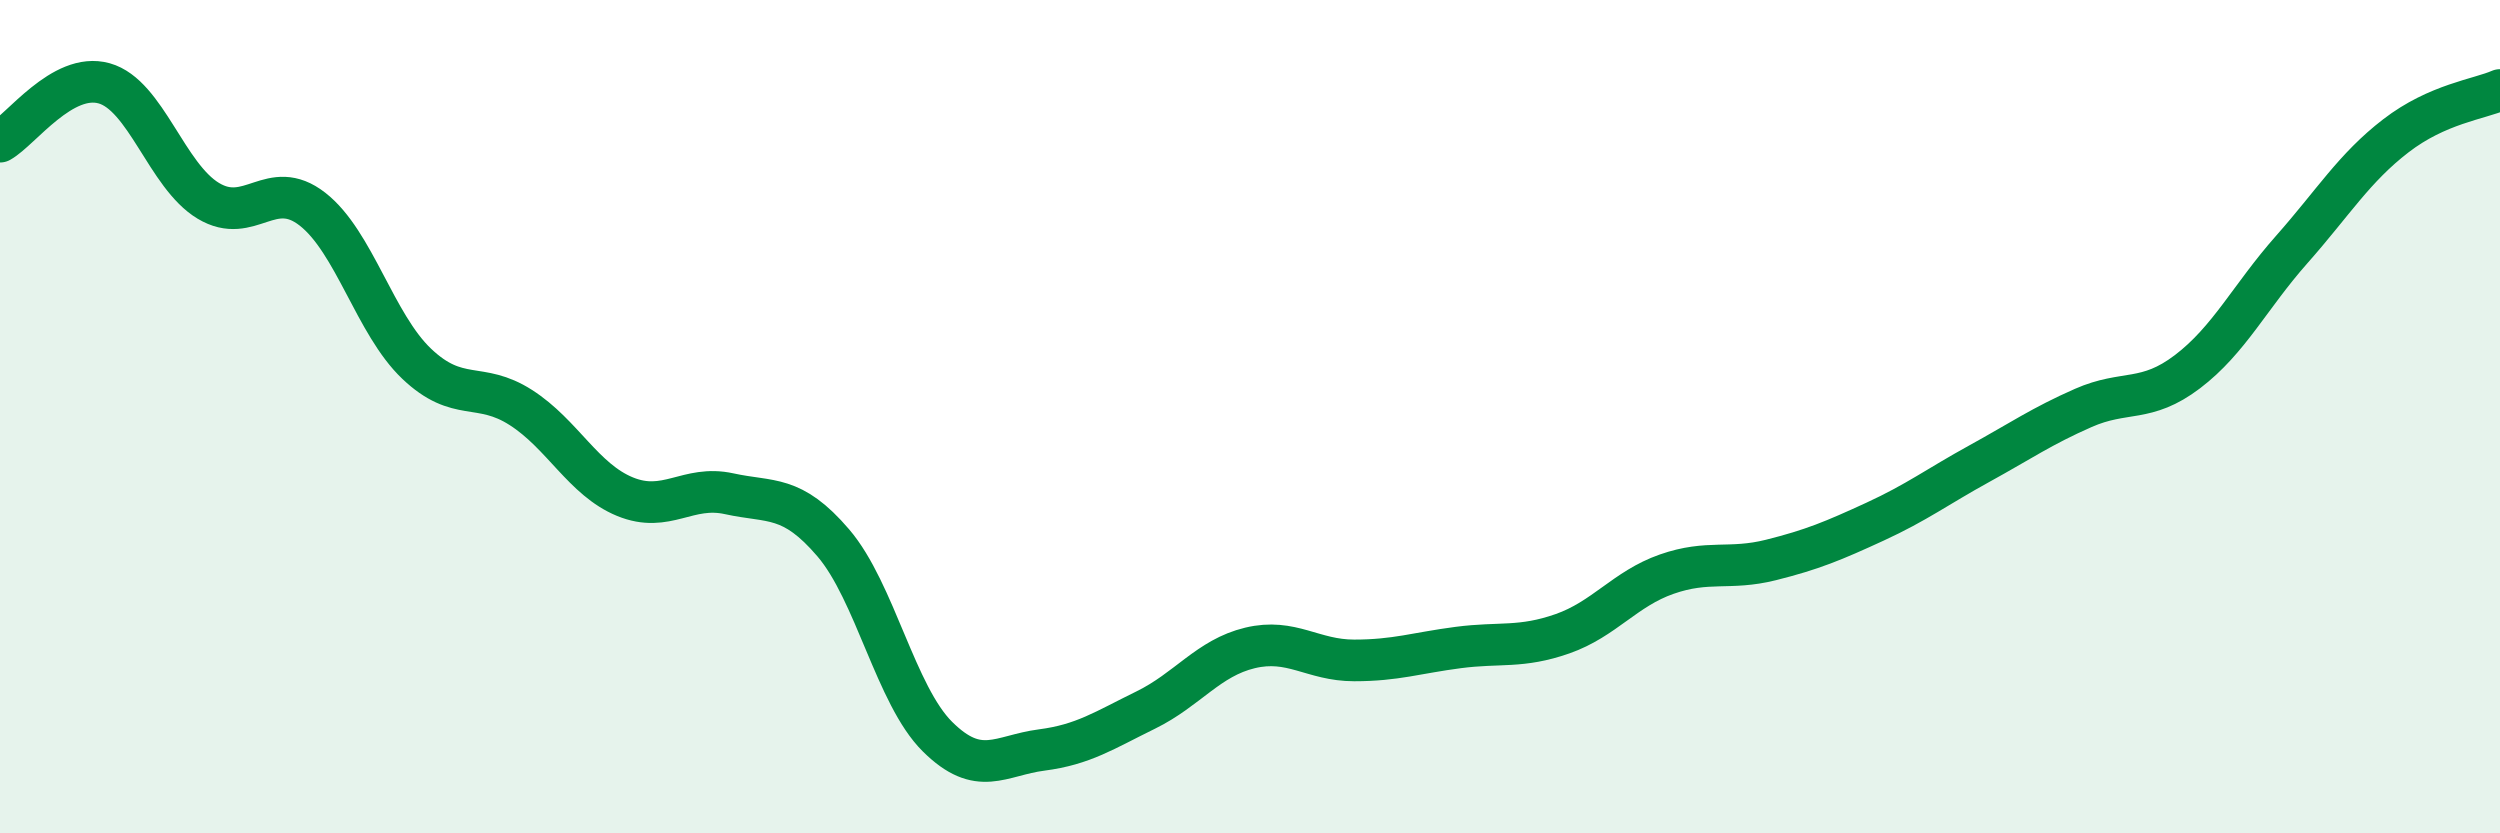
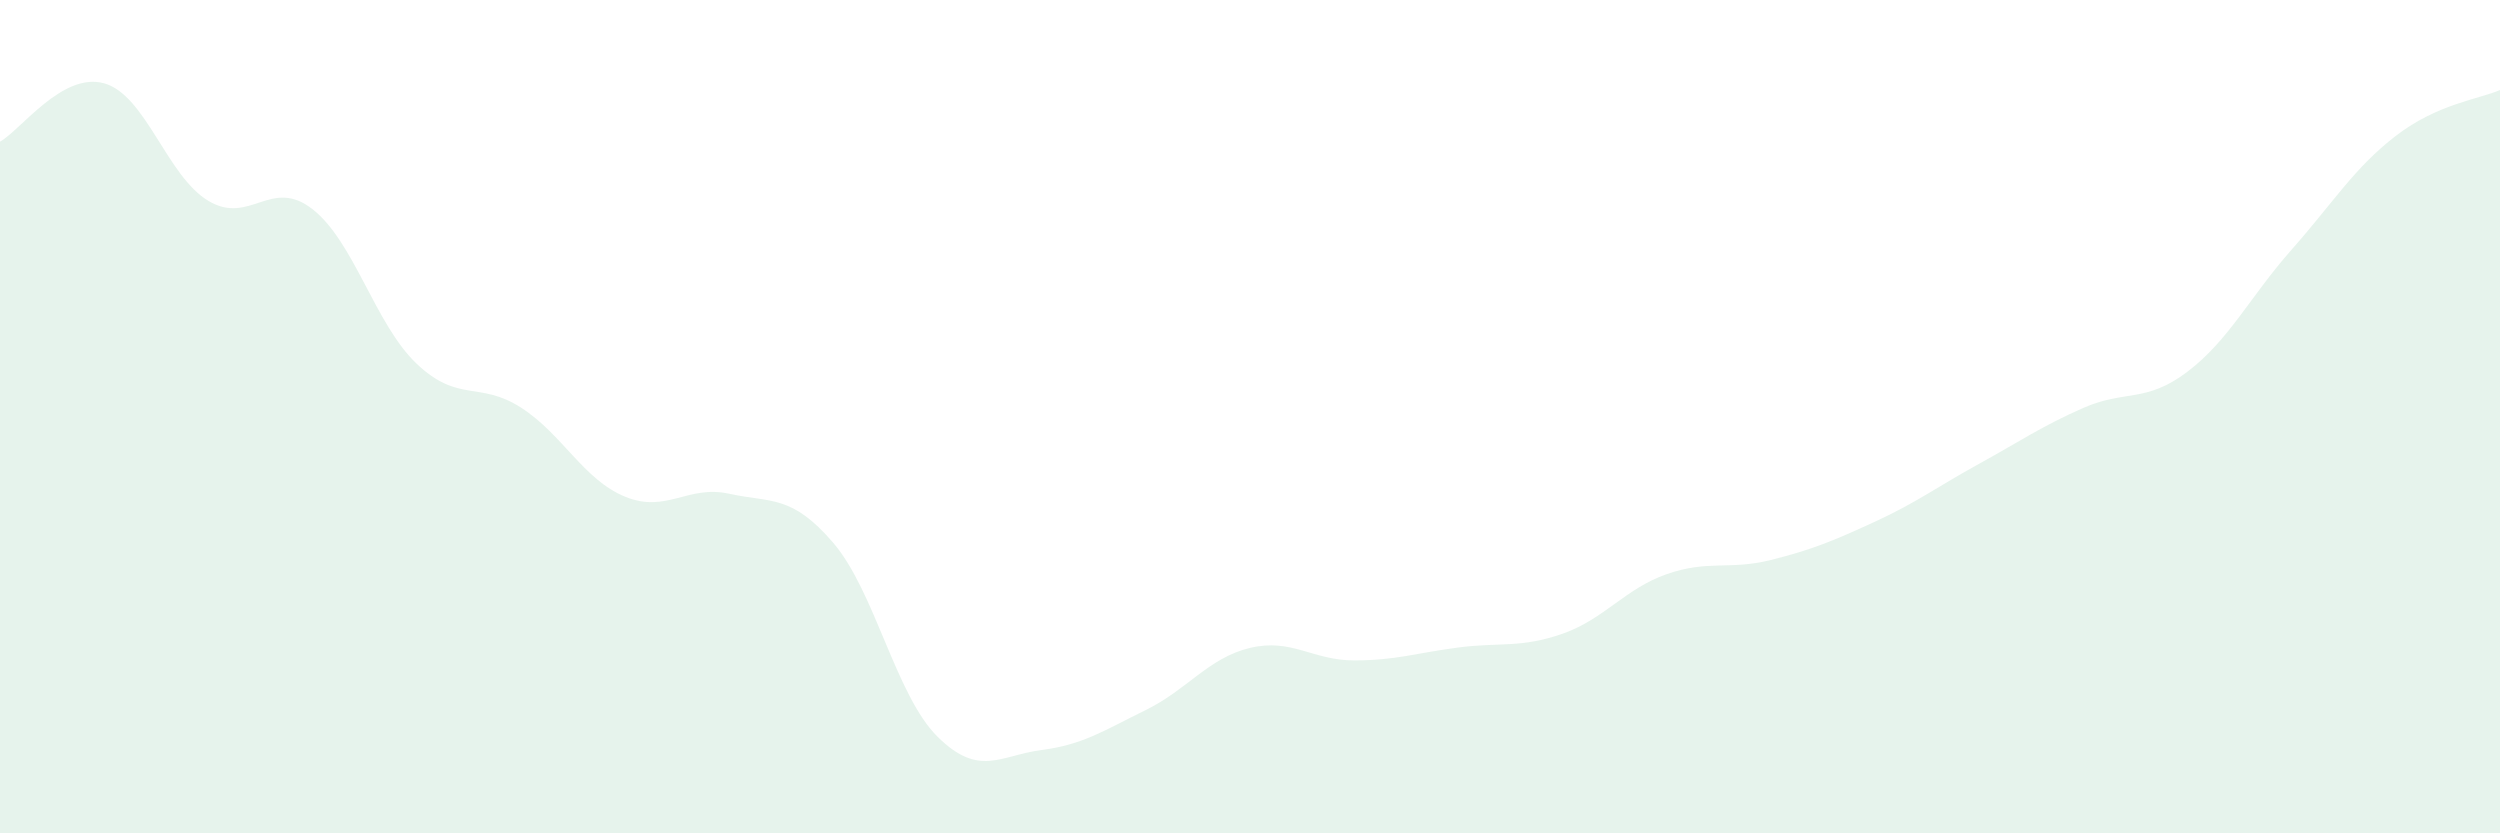
<svg xmlns="http://www.w3.org/2000/svg" width="60" height="20" viewBox="0 0 60 20">
  <path d="M 0,3.4 C 0.5,3.12 1.5,1.72 2.5,2 C 3.5,2.28 4,4.22 5,4.82 C 6,5.42 6.5,4.24 7.5,5.02 C 8.5,5.8 9,7.78 10,8.73 C 11,9.68 11.5,9.14 12.5,9.78 C 13.5,10.42 14,11.51 15,11.92 C 16,12.33 16.5,11.63 17.5,11.85 C 18.5,12.07 19,11.86 20,13.03 C 21,14.2 21.5,16.69 22.5,17.68 C 23.5,18.67 24,18.13 25,18 C 26,17.87 26.5,17.53 27.5,17.04 C 28.5,16.55 29,15.79 30,15.55 C 31,15.31 31.5,15.85 32.5,15.85 C 33.5,15.85 34,15.67 35,15.54 C 36,15.41 36.5,15.56 37.5,15.21 C 38.5,14.86 39,14.13 40,13.78 C 41,13.43 41.5,13.69 42.5,13.44 C 43.5,13.19 44,12.98 45,12.52 C 46,12.06 46.5,11.68 47.5,11.13 C 48.5,10.58 49,10.23 50,9.79 C 51,9.35 51.5,9.68 52.5,8.92 C 53.5,8.16 54,7.12 55,5.99 C 56,4.86 56.5,4.03 57.5,3.26 C 58.5,2.49 59.5,2.38 60,2.16L60 20L0 20Z" fill="#008740" opacity="0.1" stroke-linecap="round" stroke-linejoin="round" />
-   <path d="M 0,3.4 C 0.5,3.12 1.5,1.72 2.5,2 C 3.5,2.28 4,4.22 5,4.82 C 6,5.42 6.5,4.24 7.5,5.02 C 8.5,5.8 9,7.78 10,8.73 C 11,9.68 11.5,9.14 12.5,9.78 C 13.5,10.42 14,11.51 15,11.92 C 16,12.33 16.5,11.63 17.5,11.85 C 18.5,12.07 19,11.86 20,13.03 C 21,14.2 21.5,16.69 22.5,17.68 C 23.5,18.67 24,18.13 25,18 C 26,17.87 26.5,17.53 27.5,17.04 C 28.5,16.55 29,15.79 30,15.55 C 31,15.31 31.5,15.85 32.5,15.85 C 33.5,15.85 34,15.67 35,15.54 C 36,15.41 36.5,15.56 37.5,15.21 C 38.5,14.86 39,14.13 40,13.78 C 41,13.43 41.5,13.69 42.5,13.44 C 43.5,13.19 44,12.98 45,12.52 C 46,12.06 46.5,11.68 47.5,11.13 C 48.5,10.58 49,10.23 50,9.79 C 51,9.35 51.5,9.68 52.5,8.92 C 53.5,8.16 54,7.12 55,5.99 C 56,4.86 56.5,4.03 57.5,3.26 C 58.5,2.49 59.5,2.38 60,2.16" stroke="#008740" stroke-width="1" fill="none" stroke-linecap="round" stroke-linejoin="round" />
</svg>